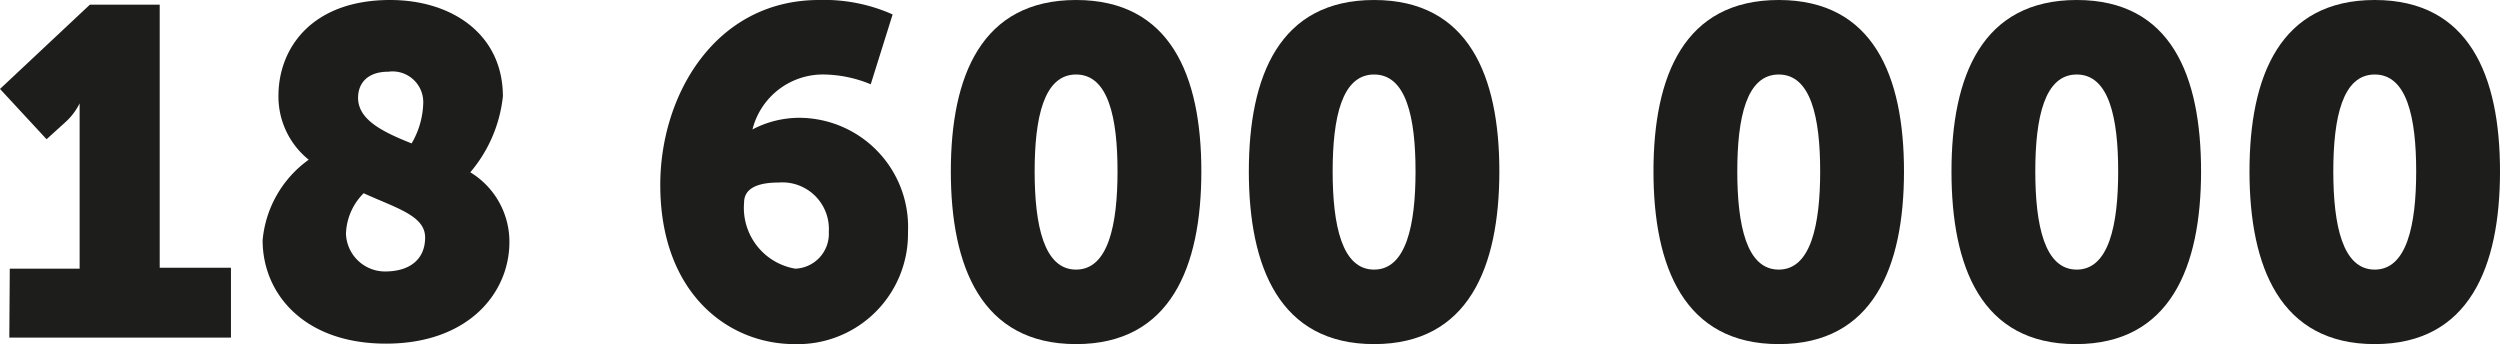
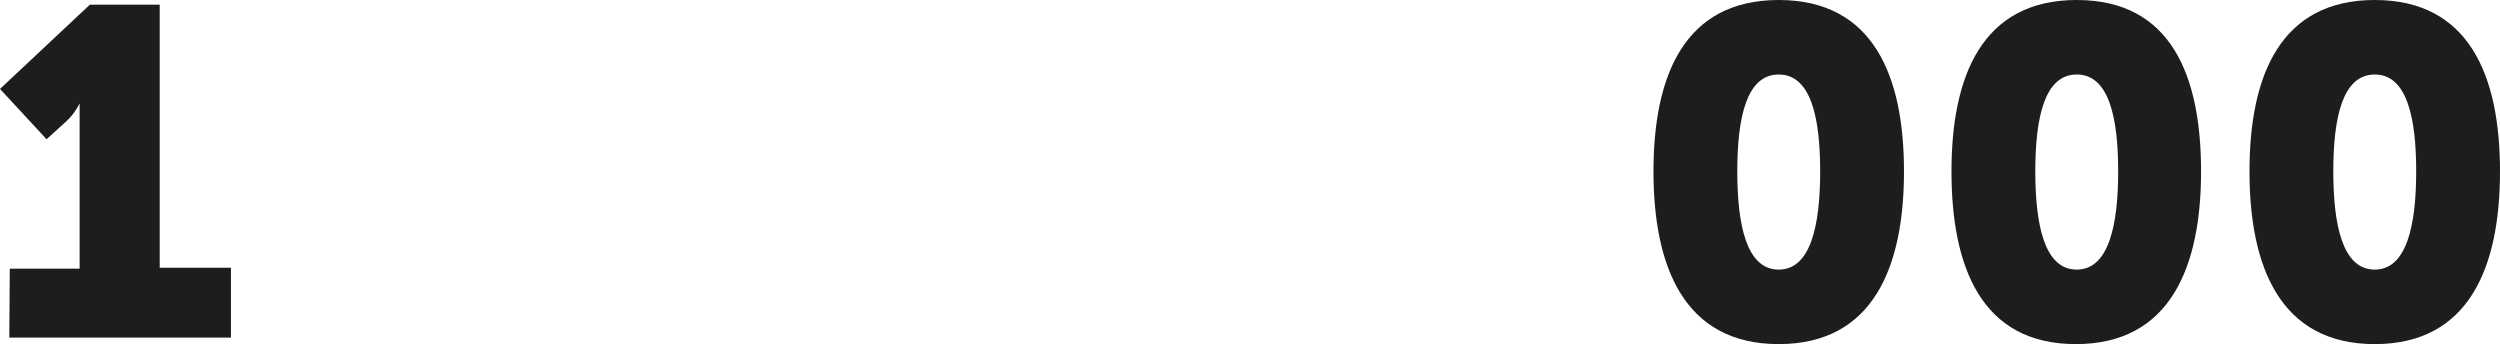
<svg xmlns="http://www.w3.org/2000/svg" id="Layer_1" data-name="Layer 1" viewBox="0 0 107.38 14.78">
  <defs>
    <style>.cls-1{fill:#1d1d1b;}</style>
  </defs>
  <path class="cls-1" d="M-139.12,178.88h3v-6c0-.54,0-1.1,0-1.1h0a2.7,2.7,0,0,1-.56.76l-.86.78-2-2.16,3.86-3.62h3v11.3h3.06v3h-9.52Z" transform="translate(139.54 -167.34)" />
-   <path class="cls-1" d="M-126.28,174.2a3.48,3.48,0,0,1-1.3-2.74c0-2.08,1.46-4.12,4.8-4.12,2.66,0,4.84,1.48,4.84,4.14a6,6,0,0,1-1.4,3.26,3.49,3.49,0,0,1,1.68,3c0,2.18-1.76,4.36-5.3,4.36s-5.3-2.16-5.3-4.44A4.78,4.78,0,0,1-126.28,174.2Zm2.36,1.44a2.57,2.57,0,0,0-.76,1.74A1.68,1.68,0,0,0-123,179c1.06,0,1.72-.52,1.72-1.46S-122.52,176.28-123.92,175.64Zm2.06-2.14a3.61,3.61,0,0,0,.5-1.76,1.32,1.32,0,0,0-1.5-1.32c-.9,0-1.3.5-1.3,1.12C-124.16,172.48-123.12,173-121.86,173.5Z" transform="translate(139.54 -167.34)" />
-   <path class="cls-1" d="M-111.18,175.28c0-3.88,2.38-7.94,6.82-7.94a7.21,7.21,0,0,1,3.16.62l-.94,3a5.45,5.45,0,0,0-2-.42,3.12,3.12,0,0,0-3.08,2.36h0a4.33,4.33,0,0,1,2-.5,4.69,4.69,0,0,1,4.68,4.9,4.74,4.74,0,0,1-4.88,4.82C-108.26,182.12-111.18,179.94-111.18,175.28Zm7.24,2a2,2,0,0,0-2.16-2.1c-.8,0-1.48.2-1.48.86a2.65,2.65,0,0,0,2.2,2.84A1.5,1.5,0,0,0-103.94,177.32Z" transform="translate(139.54 -167.34)" />
-   <path class="cls-1" d="M-98.7,174.7c0-4.1,1.32-7.36,5.38-7.36s5.38,3.26,5.38,7.36-1.32,7.42-5.38,7.42S-98.7,178.8-98.7,174.7Zm7.16,0c0-2.32-.4-4.16-1.78-4.16s-1.78,1.84-1.78,4.16.4,4.22,1.78,4.22S-91.54,177-91.54,174.7Z" transform="translate(139.54 -167.34)" />
-   <path class="cls-1" d="M-85.9,174.7c0-4.1,1.32-7.36,5.38-7.36s5.38,3.26,5.38,7.36-1.32,7.42-5.38,7.42S-85.9,178.8-85.9,174.7Zm7.16,0c0-2.32-.4-4.16-1.78-4.16s-1.78,1.84-1.78,4.16.4,4.22,1.78,4.22S-78.74,177-78.74,174.7Z" transform="translate(139.54 -167.34)" />
  <path class="cls-1" d="M-68.52,174.7c0-4.1,1.32-7.36,5.38-7.36s5.38,3.26,5.38,7.36-1.32,7.42-5.38,7.42S-68.52,178.8-68.52,174.7Zm7.16,0c0-2.32-.4-4.16-1.78-4.16s-1.78,1.84-1.78,4.16.4,4.22,1.78,4.22S-61.36,177-61.36,174.7Z" transform="translate(139.54 -167.34)" />
  <path class="cls-1" d="M-55.72,174.7c0-4.1,1.32-7.36,5.38-7.36S-45,170.6-45,174.7s-1.32,7.42-5.38,7.42S-55.72,178.8-55.72,174.7Zm7.16,0c0-2.32-.4-4.16-1.78-4.16s-1.78,1.84-1.78,4.16.4,4.22,1.78,4.22S-48.56,177-48.56,174.7Z" transform="translate(139.54 -167.34)" />
  <path class="cls-1" d="M-42.92,174.7c0-4.1,1.32-7.36,5.38-7.36s5.38,3.26,5.38,7.36-1.32,7.42-5.38,7.42S-42.92,178.8-42.92,174.7Zm7.16,0c0-2.32-.4-4.16-1.78-4.16s-1.78,1.84-1.78,4.16.4,4.22,1.78,4.22S-35.76,177-35.76,174.7Z" transform="translate(139.54 -167.34)" />
</svg>